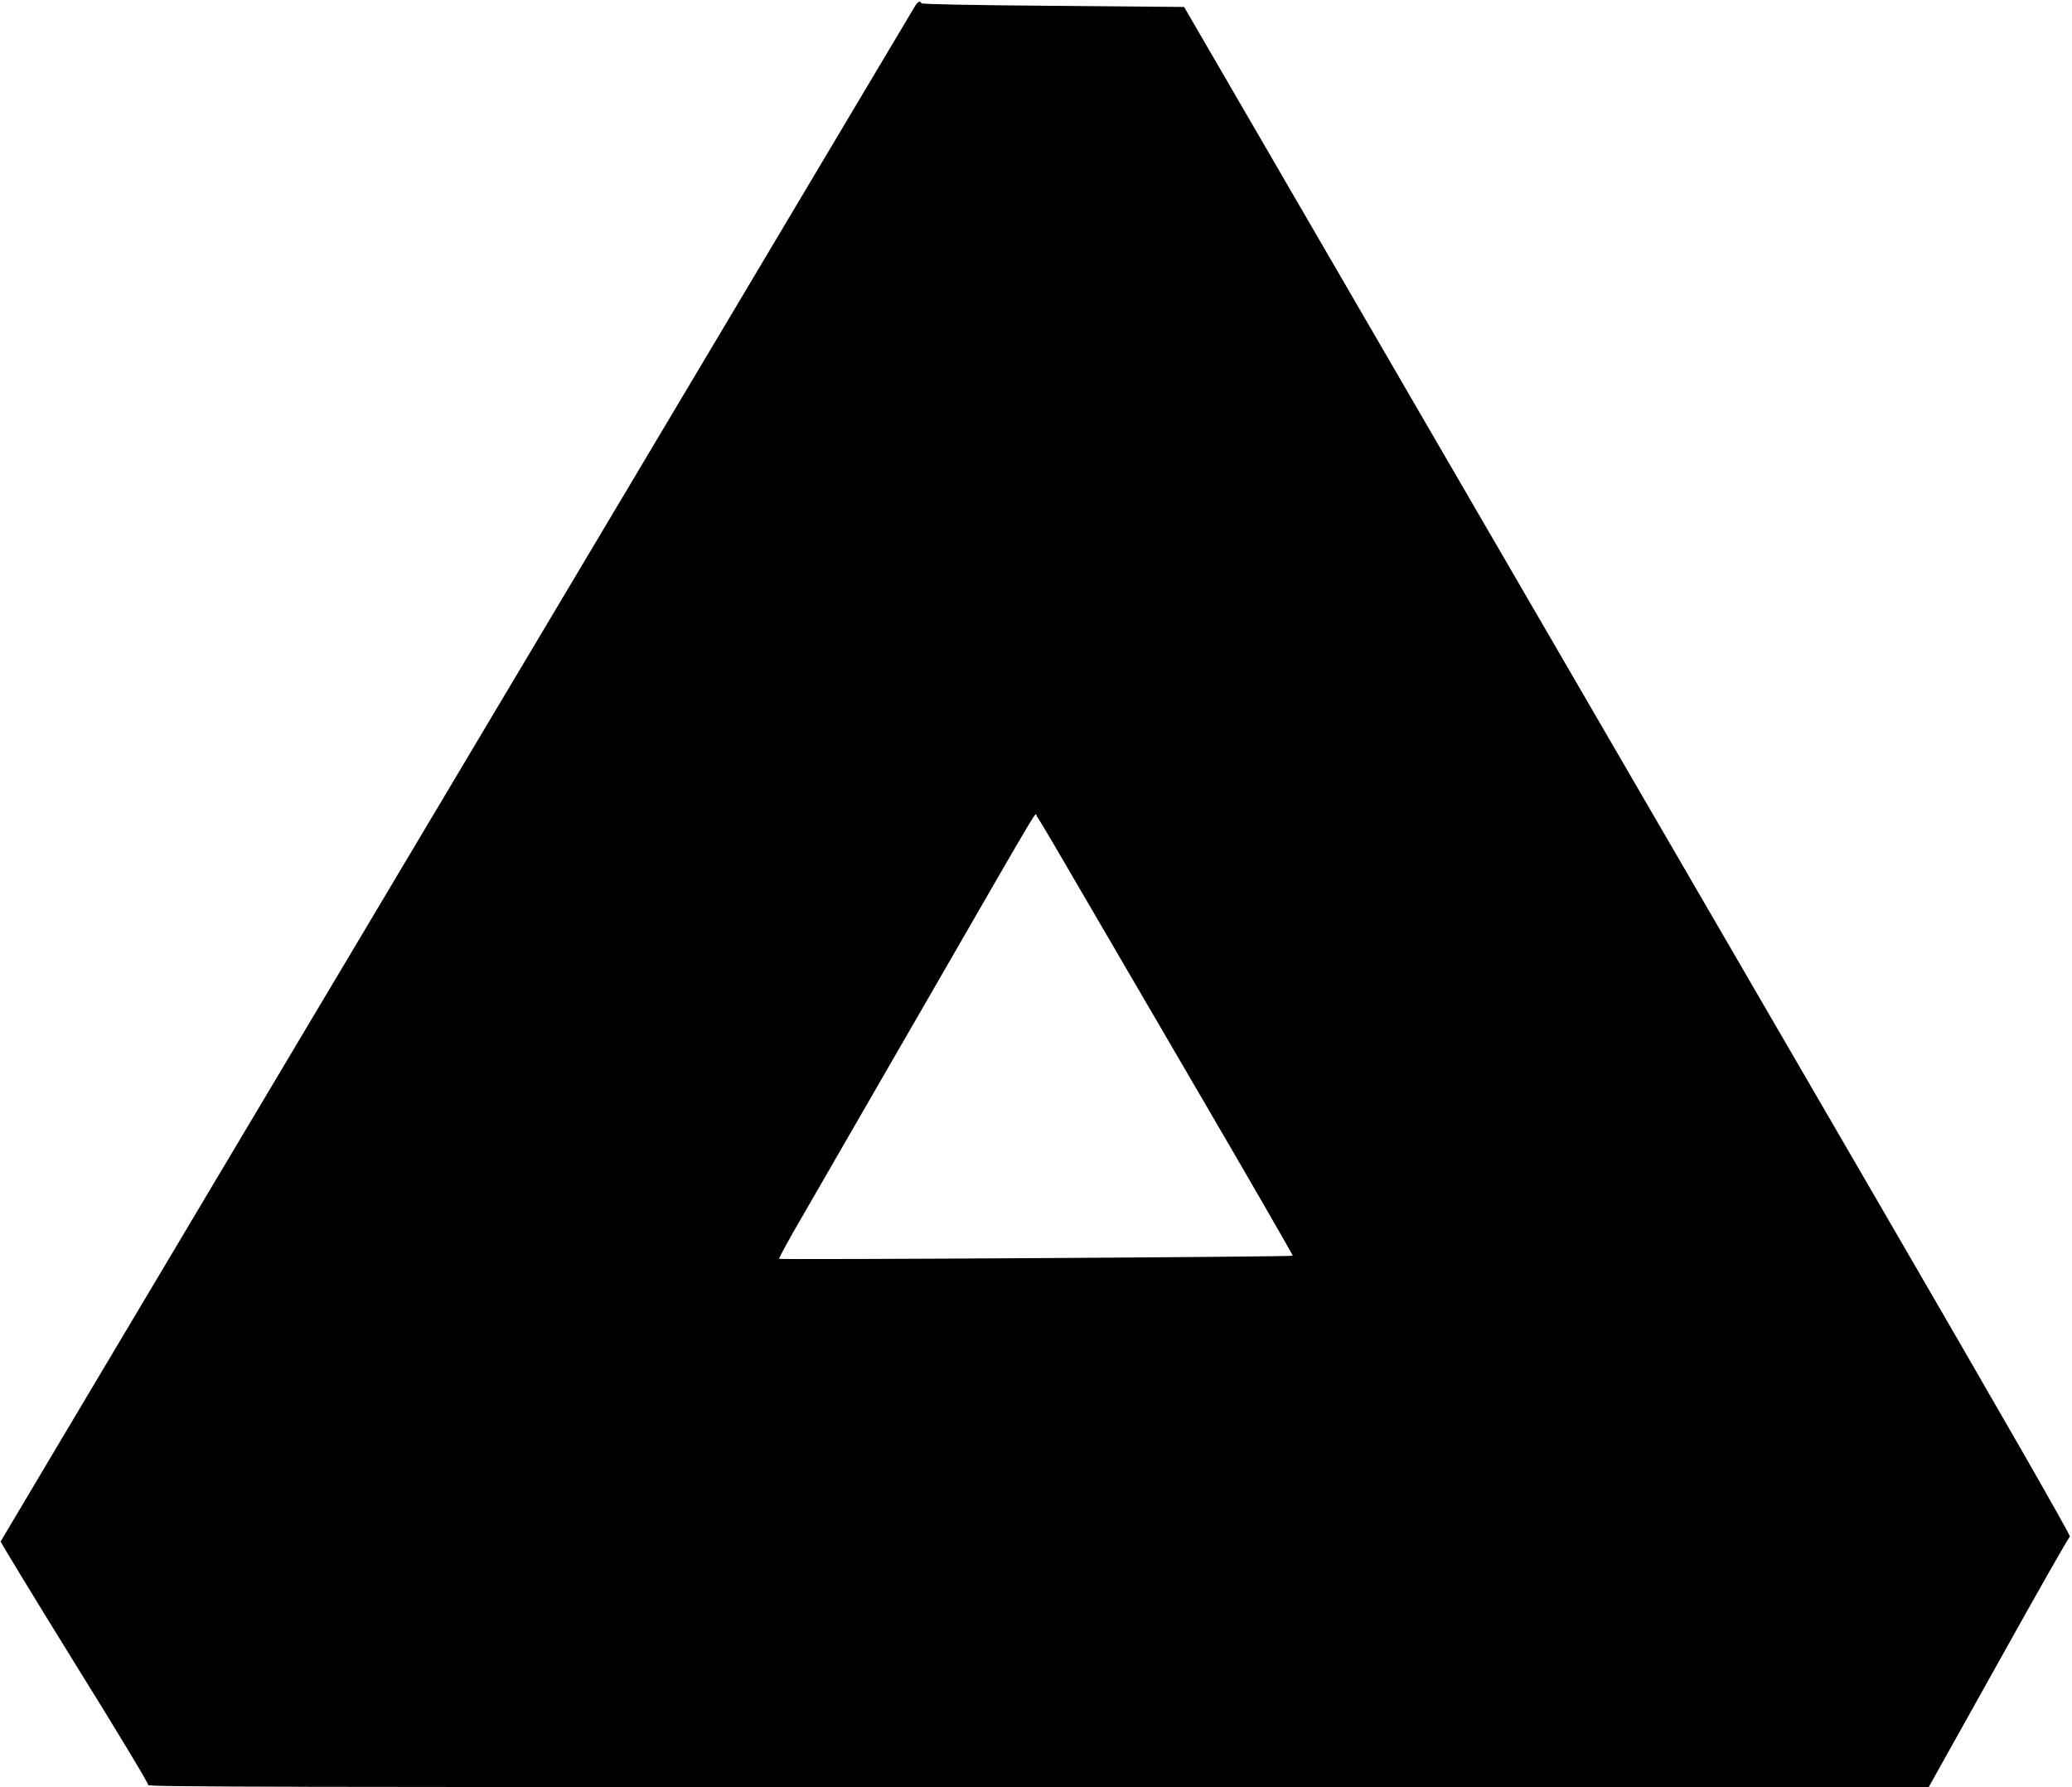
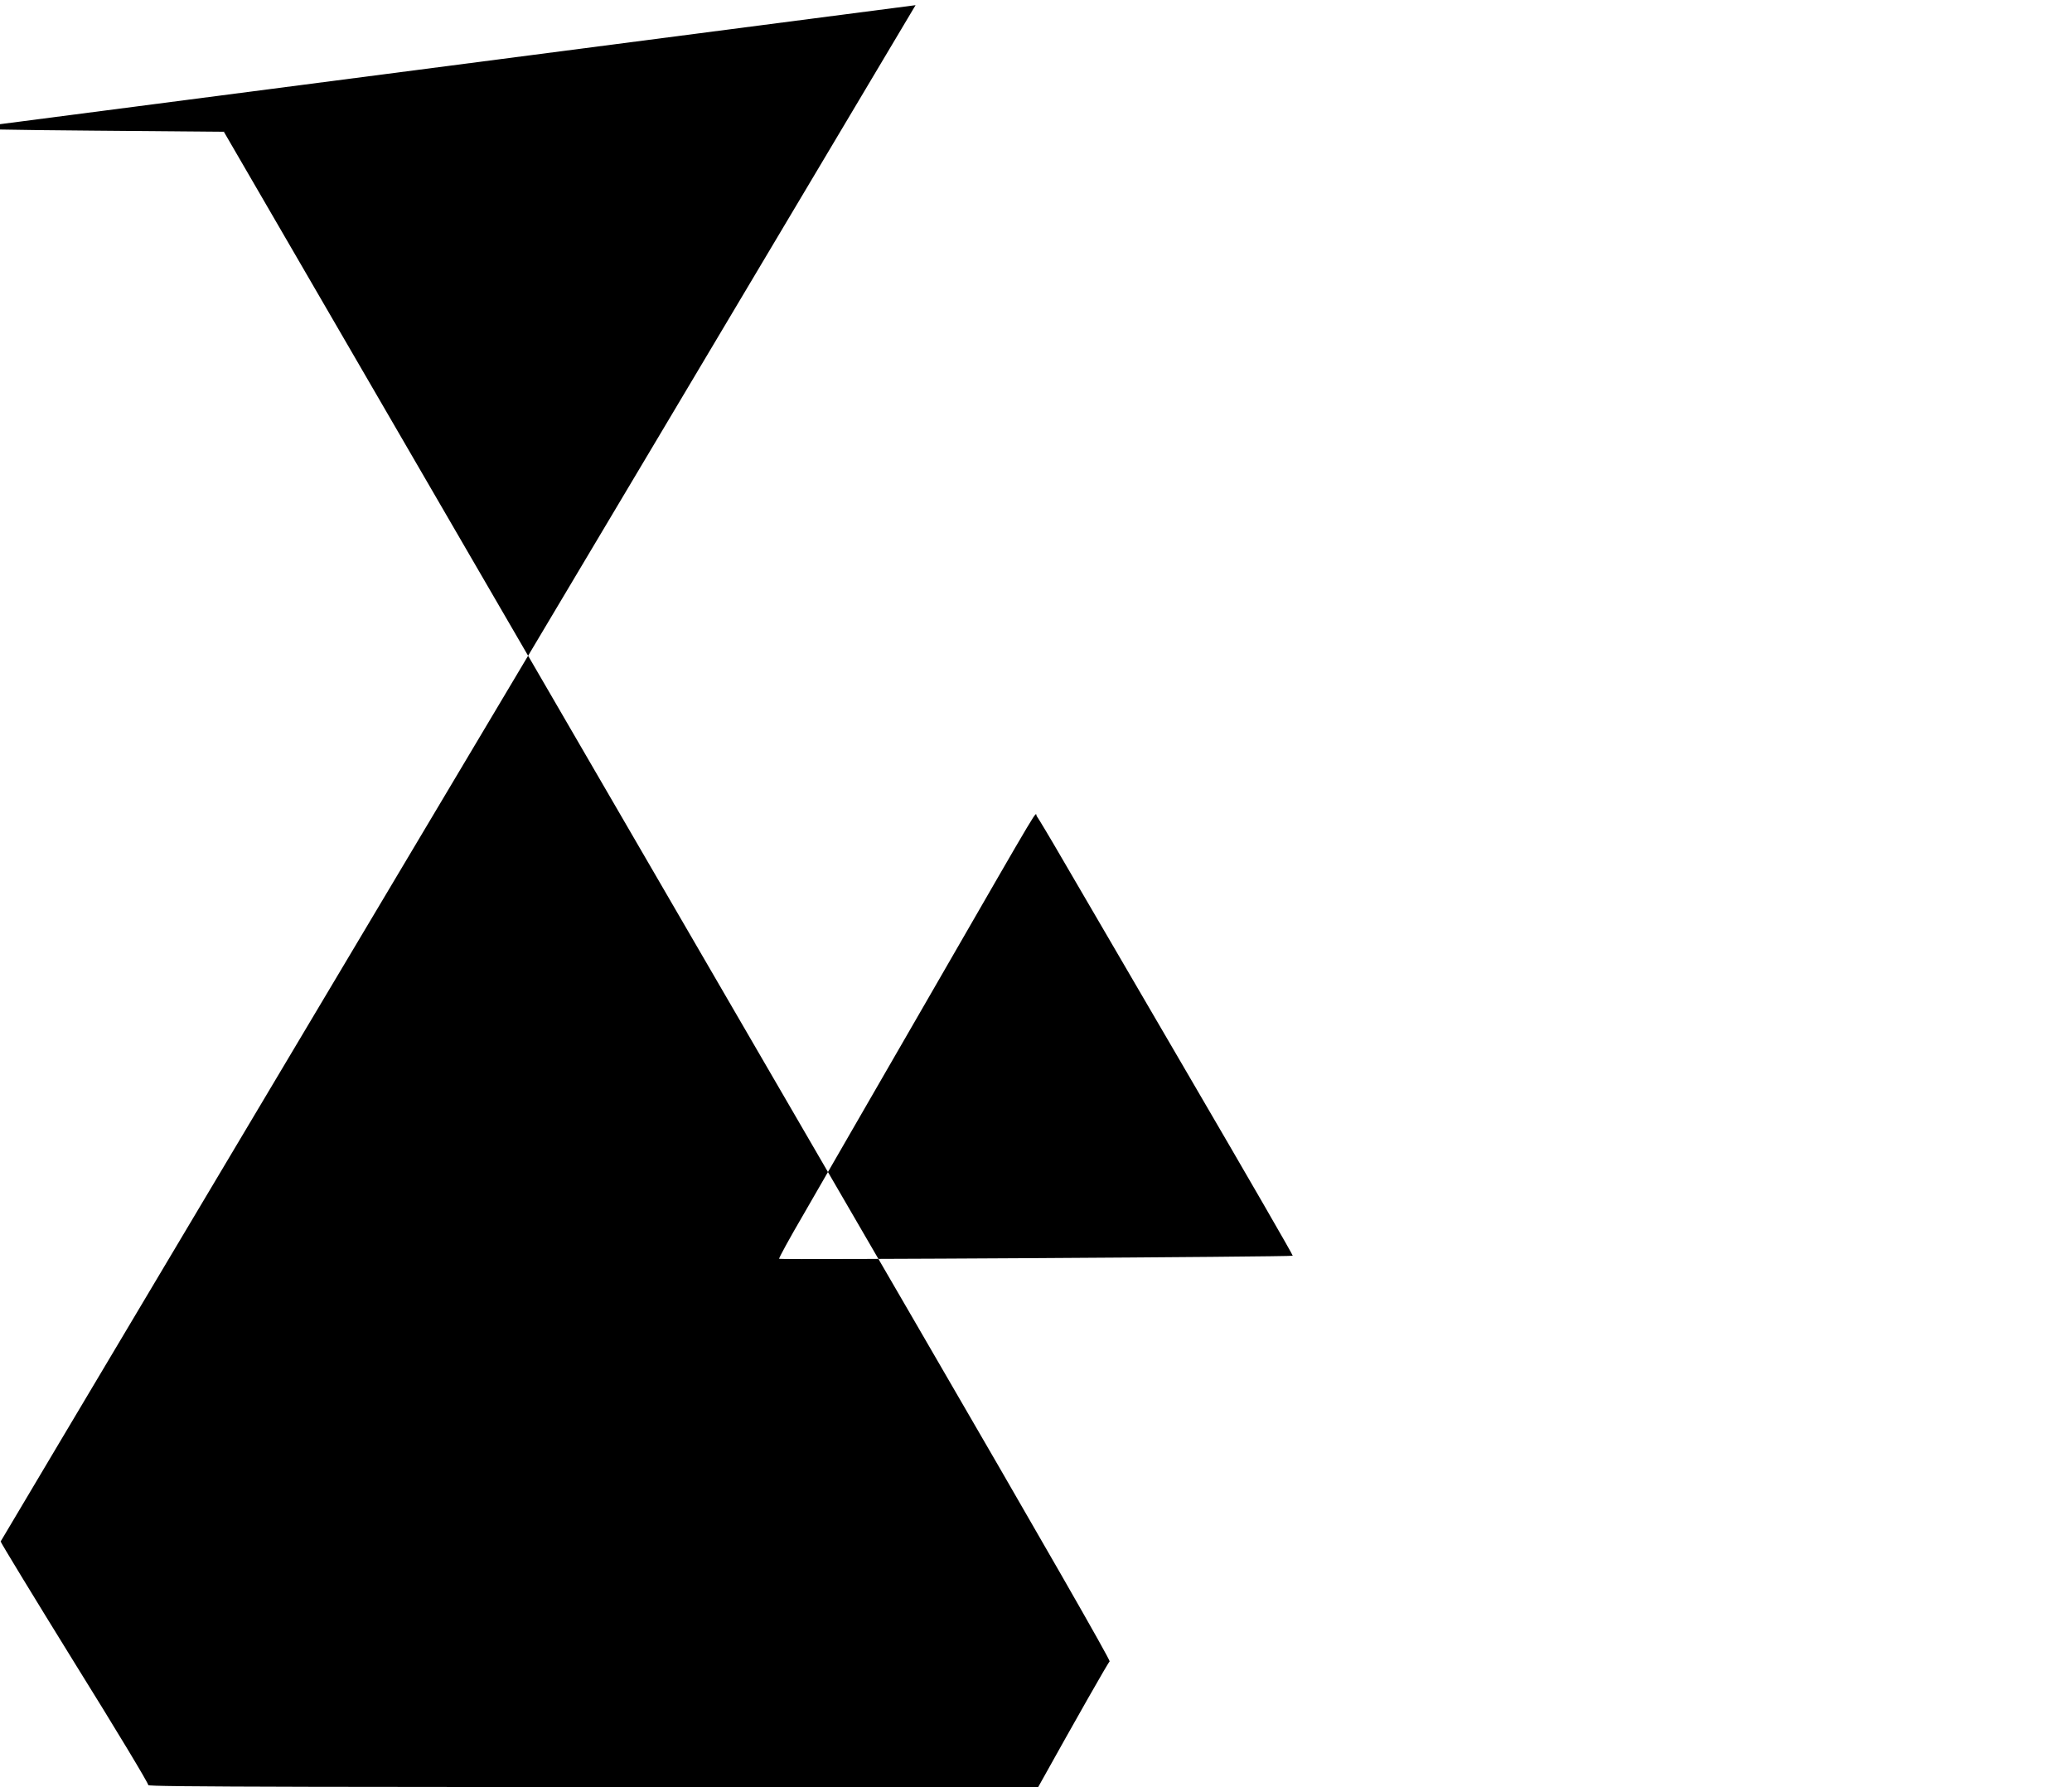
<svg xmlns="http://www.w3.org/2000/svg" version="1.0" width="1280pt" height="1104pt" viewBox="0 0 1280 1104" preserveAspectRatio="xMidYMid meet">
  <g transform="translate(0,1104) scale(0.1,-0.1)" fill="#000000" stroke="none">
-     <path d="M5656 11008 c-8 -13 -715 -1200 -1571 -2638 -857 -1438 -2125 -3567 -2818 -4730 -693 -1163 -1261 -2118 -1263 -2122 -2 -3 203 -340 456 -749 254 -408 459 -748 456 -756 -5 -11 883 -13 5497 -13 l5502 1 430 770 c236 424 435 774 442 777 7 5 -402 719 -1214 2117 -674 1161 -1908 3285 -2742 4721 l-1516 2611 -810 7 c-503 4 -811 10 -813 16 -6 17 -21 11 -36 -12z m909 -5278 c82 -140 436 -747 787 -1349 351 -601 637 -1096 634 -1098 -7 -7 -3167 -26 -3173 -19 -3 3 64 126 150 273 85 147 432 750 772 1338 739 1281 655 1140 670 1123 6 -7 79 -128 160 -268z" />
+     <path d="M5656 11008 c-8 -13 -715 -1200 -1571 -2638 -857 -1438 -2125 -3567 -2818 -4730 -693 -1163 -1261 -2118 -1263 -2122 -2 -3 203 -340 456 -749 254 -408 459 -748 456 -756 -5 -11 883 -13 5497 -13 c236 424 435 774 442 777 7 5 -402 719 -1214 2117 -674 1161 -1908 3285 -2742 4721 l-1516 2611 -810 7 c-503 4 -811 10 -813 16 -6 17 -21 11 -36 -12z m909 -5278 c82 -140 436 -747 787 -1349 351 -601 637 -1096 634 -1098 -7 -7 -3167 -26 -3173 -19 -3 3 64 126 150 273 85 147 432 750 772 1338 739 1281 655 1140 670 1123 6 -7 79 -128 160 -268z" />
  </g>
</svg>